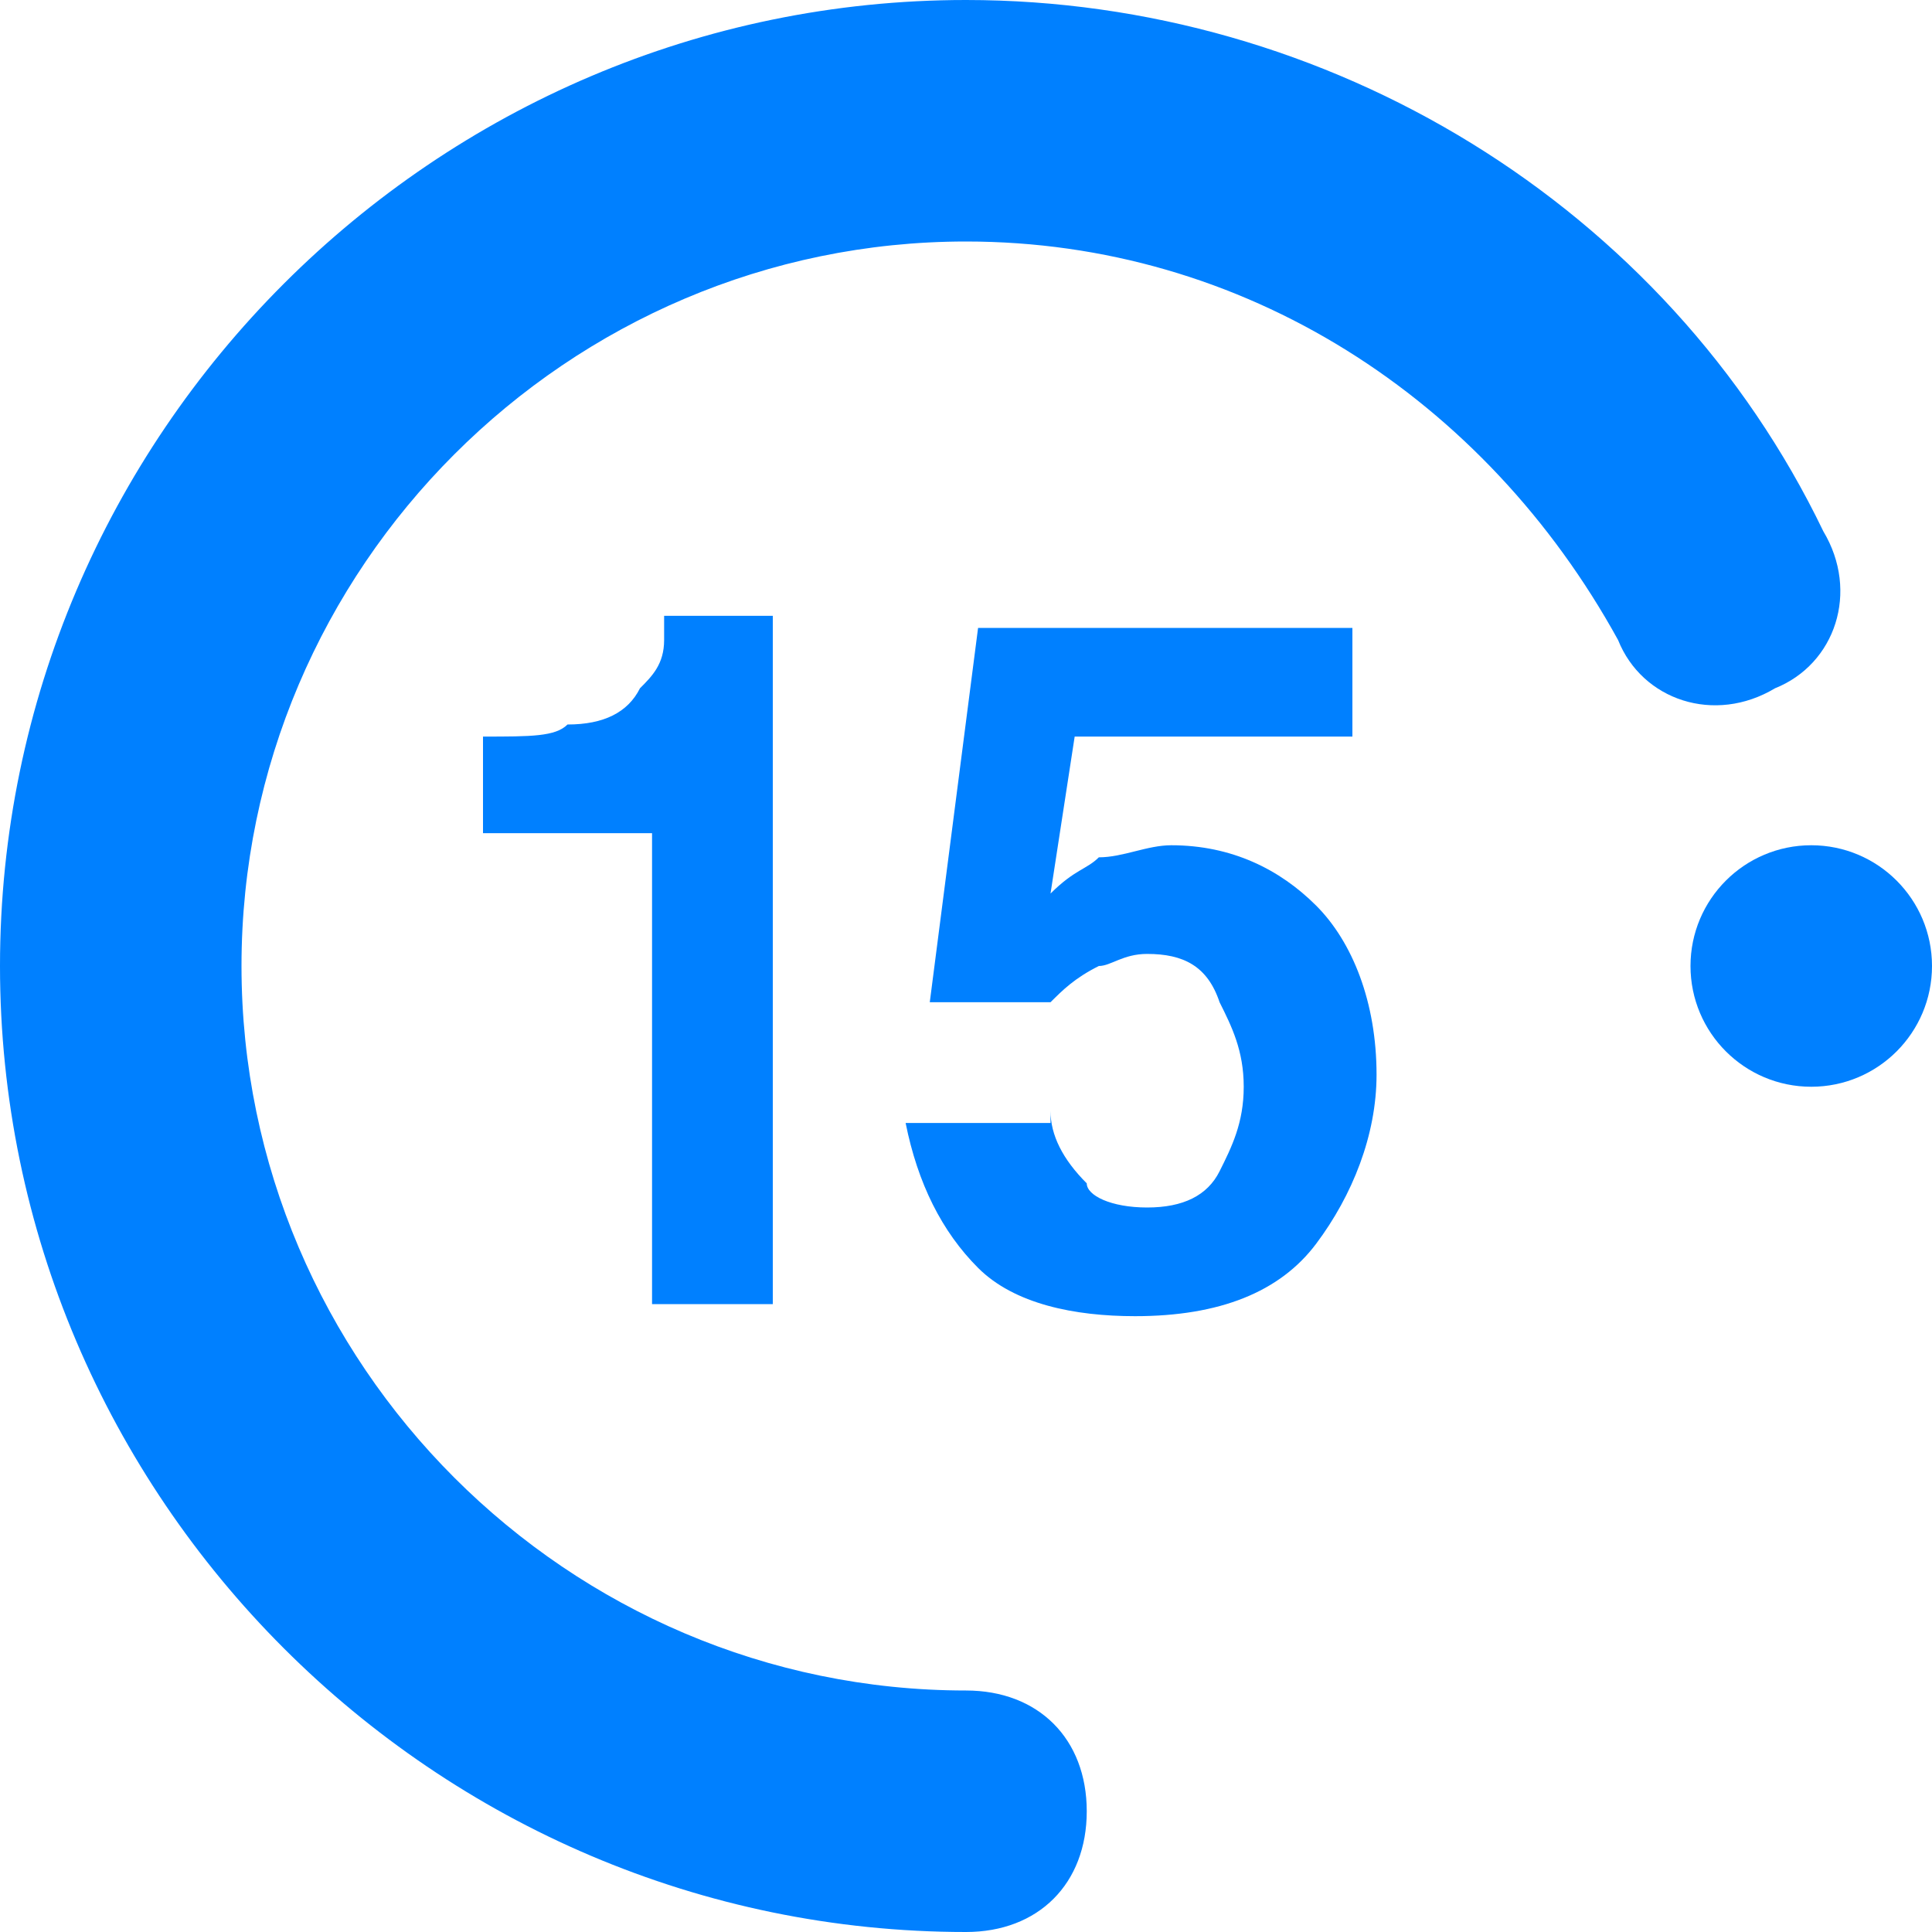
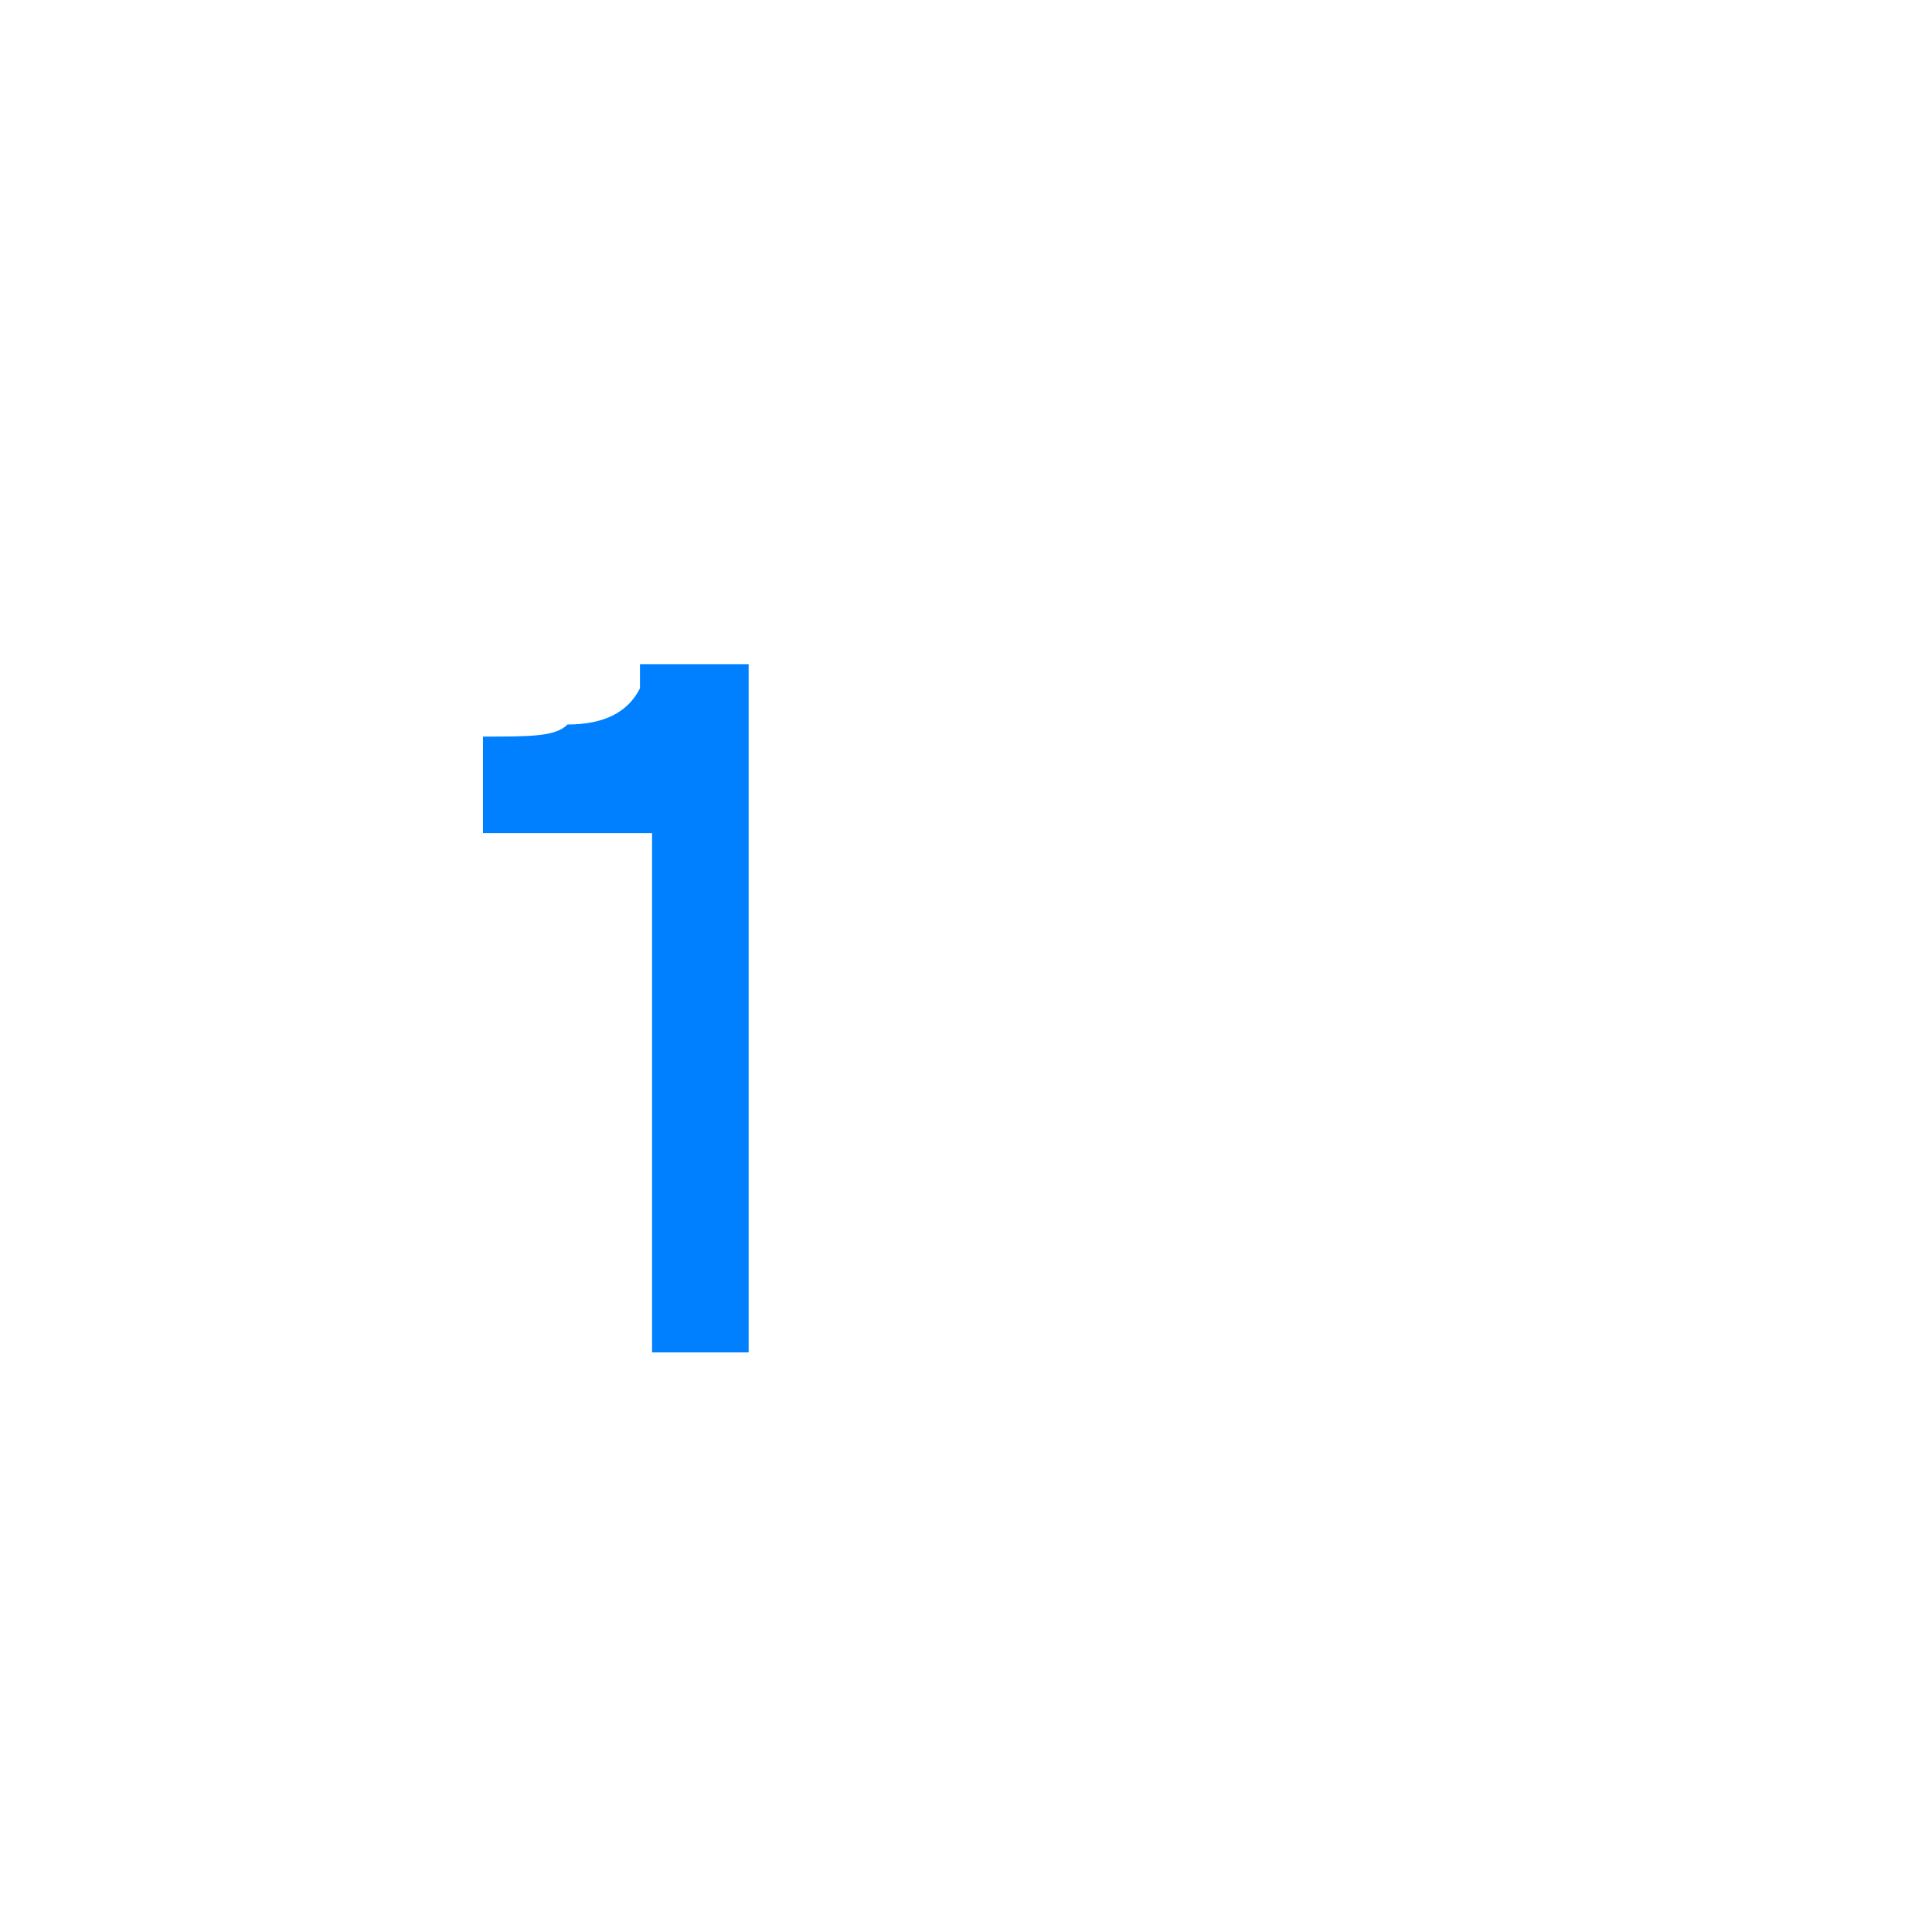
<svg xmlns="http://www.w3.org/2000/svg" version="1.1" id="Layer_1" x="0px" y="0px" viewBox="0 0 16 16" style="enable-background:new 0 0 16 16;" xml:space="preserve">
  <style type="text/css">
	.st0{enable-background:new    ;}
	.st1{fill:#0080ff;}
</style>
  <g class="st0">
-     <path class="st1" d="M4,6.9V6.1c0.4,0,0.6,0,0.7-0.1C5,6,5.2,5.9,5.3,5.7c0.1-0.1,0.2-0.2,0.2-0.4c0-0.1,0-0.2,0-0.2h0.9v5.7H5.4   V6.9H4z" />
-     <path class="st1" d="M8.7,9.2c0,0.2,0.1,0.4,0.3,0.6C9,9.9,9.2,10,9.5,10c0.3,0,0.5-0.1,0.6-0.3c0.1-0.2,0.2-0.4,0.2-0.7   c0-0.3-0.1-0.5-0.2-0.7C10,8,9.8,7.9,9.5,7.9C9.3,7.9,9.2,8,9.1,8C8.9,8.1,8.8,8.2,8.7,8.3l-1,0l0.4-3.1h3.1v0.9H8.9L8.7,7.4   C8.9,7.2,9,7.2,9.1,7.1C9.3,7.1,9.5,7,9.7,7c0.5,0,0.9,0.2,1.2,0.5s0.5,0.8,0.5,1.4c0,0.5-0.2,1-0.5,1.4c-0.3,0.4-0.8,0.6-1.5,0.6   c-0.5,0-1-0.1-1.3-0.4c-0.3-0.3-0.5-0.7-0.6-1.2H8.7z" />
+     <path class="st1" d="M4,6.9V6.1c0.4,0,0.6,0,0.7-0.1C5,6,5.2,5.9,5.3,5.7c0-0.1,0-0.2,0-0.2h0.9v5.7H5.4   V6.9H4z" />
  </g>
  <g>
-     <circle class="st1" cx="15" cy="8" r="1" />
-     <path class="st1" d="M8,16c0.6,0,1-0.4,1-1s-0.4-1-1-1c-3.3,0-6-2.7-6-6c0-3.3,2.7-6,6-6c2.3,0,4.3,1.3,5.4,3.3   c0.2,0.5,0.8,0.7,1.3,0.4c0.5-0.2,0.7-0.8,0.4-1.3C13.8,1.7,11,0,8,0C3.6,0,0,3.6,0,8C0,12.4,3.6,16,8,16z" />
-   </g>
+     </g>
</svg>